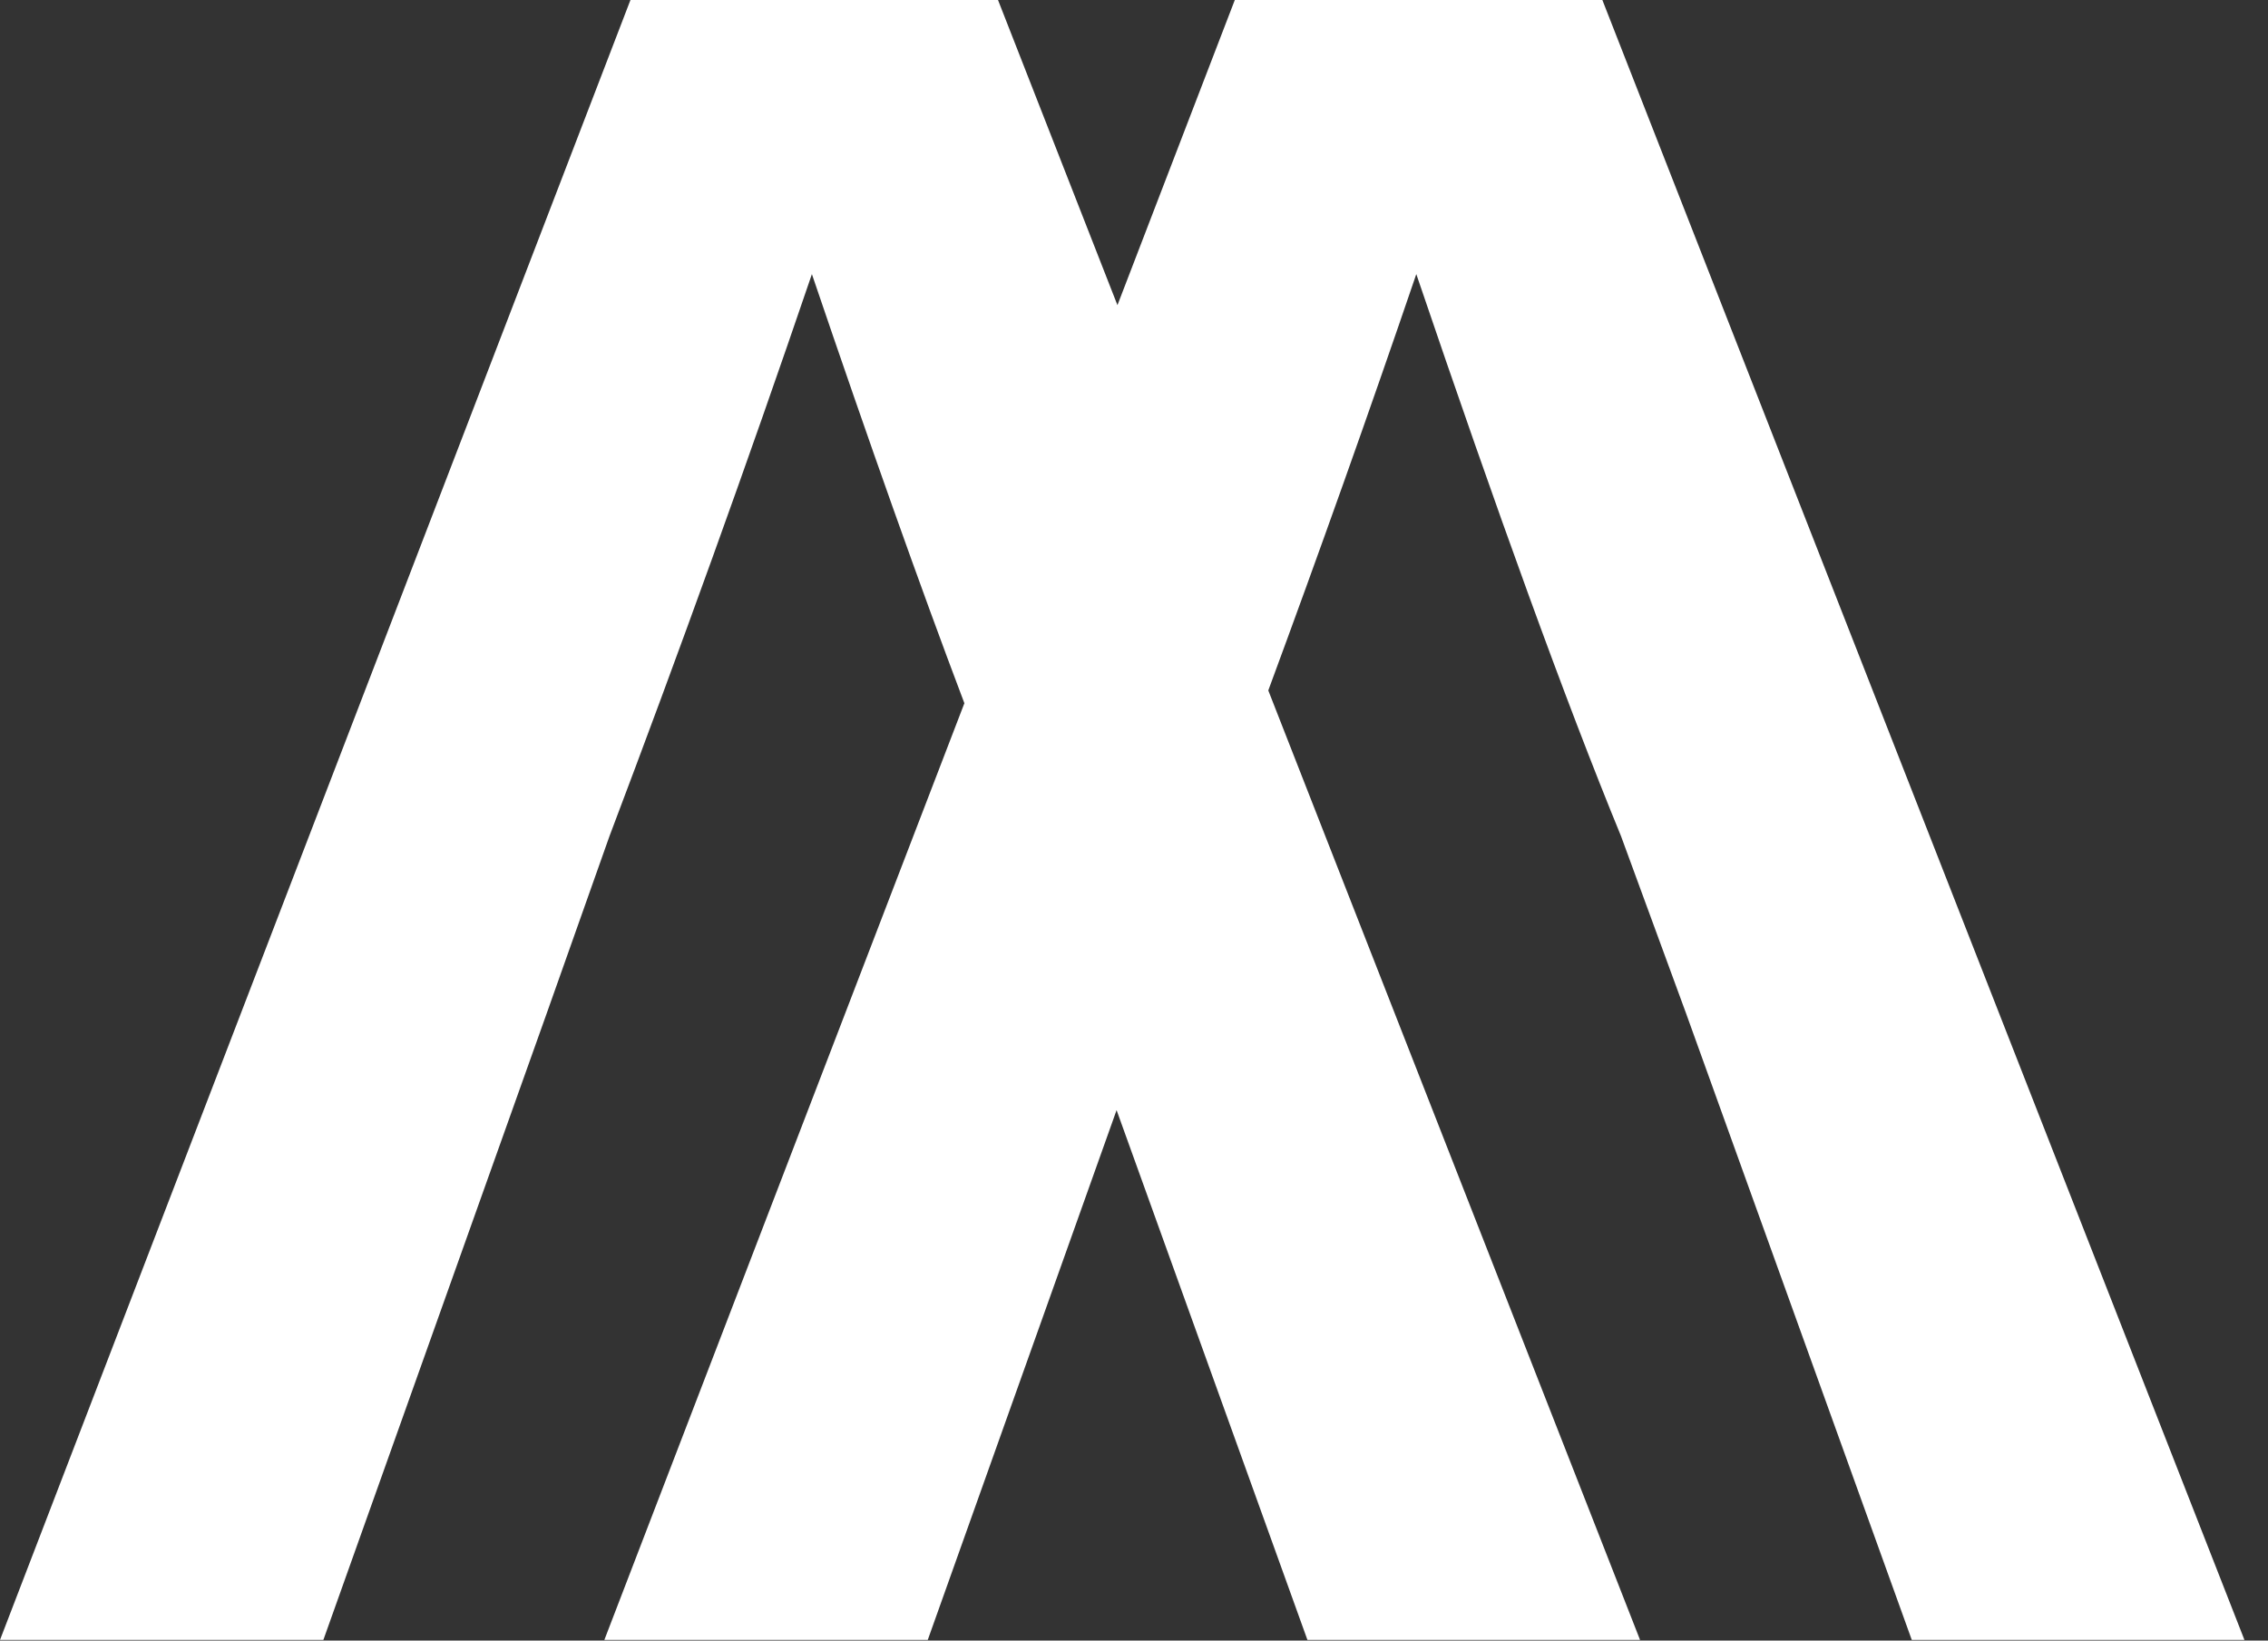
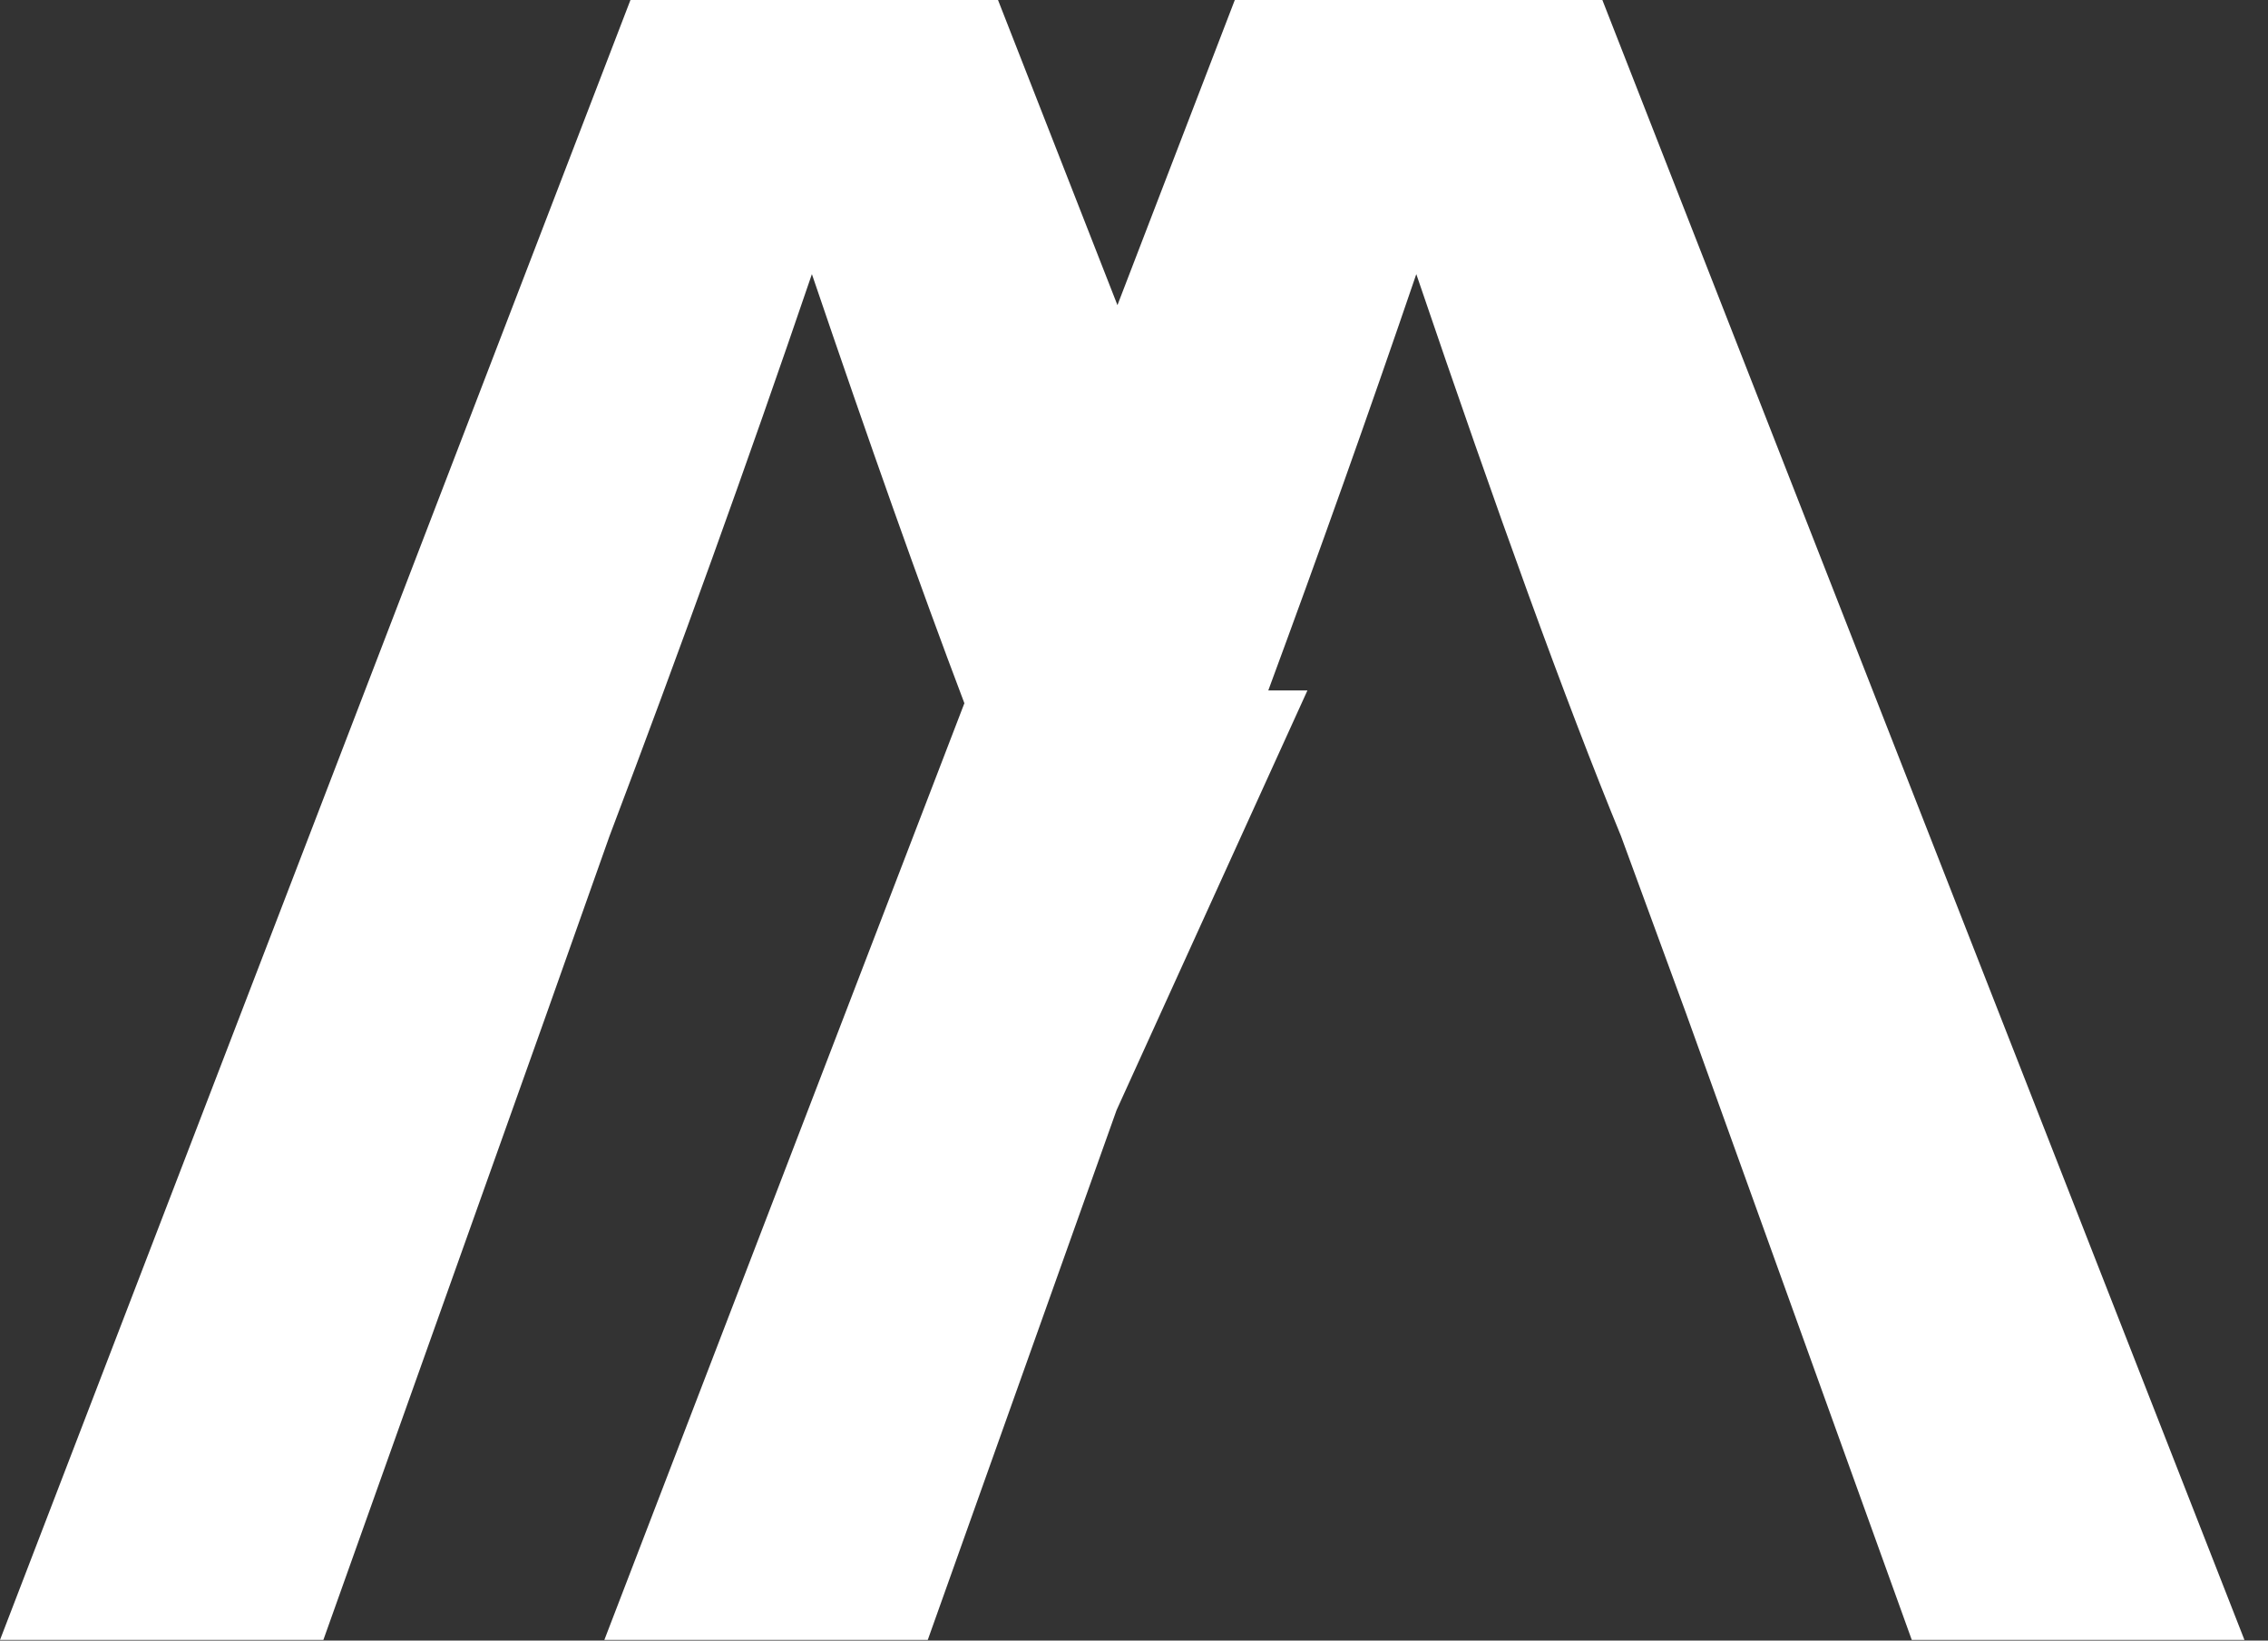
<svg xmlns="http://www.w3.org/2000/svg" width="47" height="34" viewBox="0 0 47 34" fill="none">
  <rect x="0" y="0" width="47" height="34" fill="#333333" stroke="none" />
-   <path d="M29.35 5.681C28.354 8.602 27.331 11.472 26.283 14.309L33.987 33.987H27.094L23.139 23.007L19.226 33.987H12.524L19.985 14.574C19.065 12.146 18.017 9.188 16.825 5.681C15.475 9.642 14.077 13.509 12.631 17.327L11.329 21.003L6.701 33.987H0L13.065 2.67029e-05H20.682L23.157 6.324L25.589 2.67029e-05H33.206L46.512 33.987H39.618L34.941 21.003L33.592 17.327C32.435 14.511 31.037 10.645 29.35 5.681Z" fill="white" />
+   <path d="M29.35 5.681C28.354 8.602 27.331 11.472 26.283 14.309H27.094L23.139 23.007L19.226 33.987H12.524L19.985 14.574C19.065 12.146 18.017 9.188 16.825 5.681C15.475 9.642 14.077 13.509 12.631 17.327L11.329 21.003L6.701 33.987H0L13.065 2.67029e-05H20.682L23.157 6.324L25.589 2.67029e-05H33.206L46.512 33.987H39.618L34.941 21.003L33.592 17.327C32.435 14.511 31.037 10.645 29.35 5.681Z" fill="white" />
</svg>